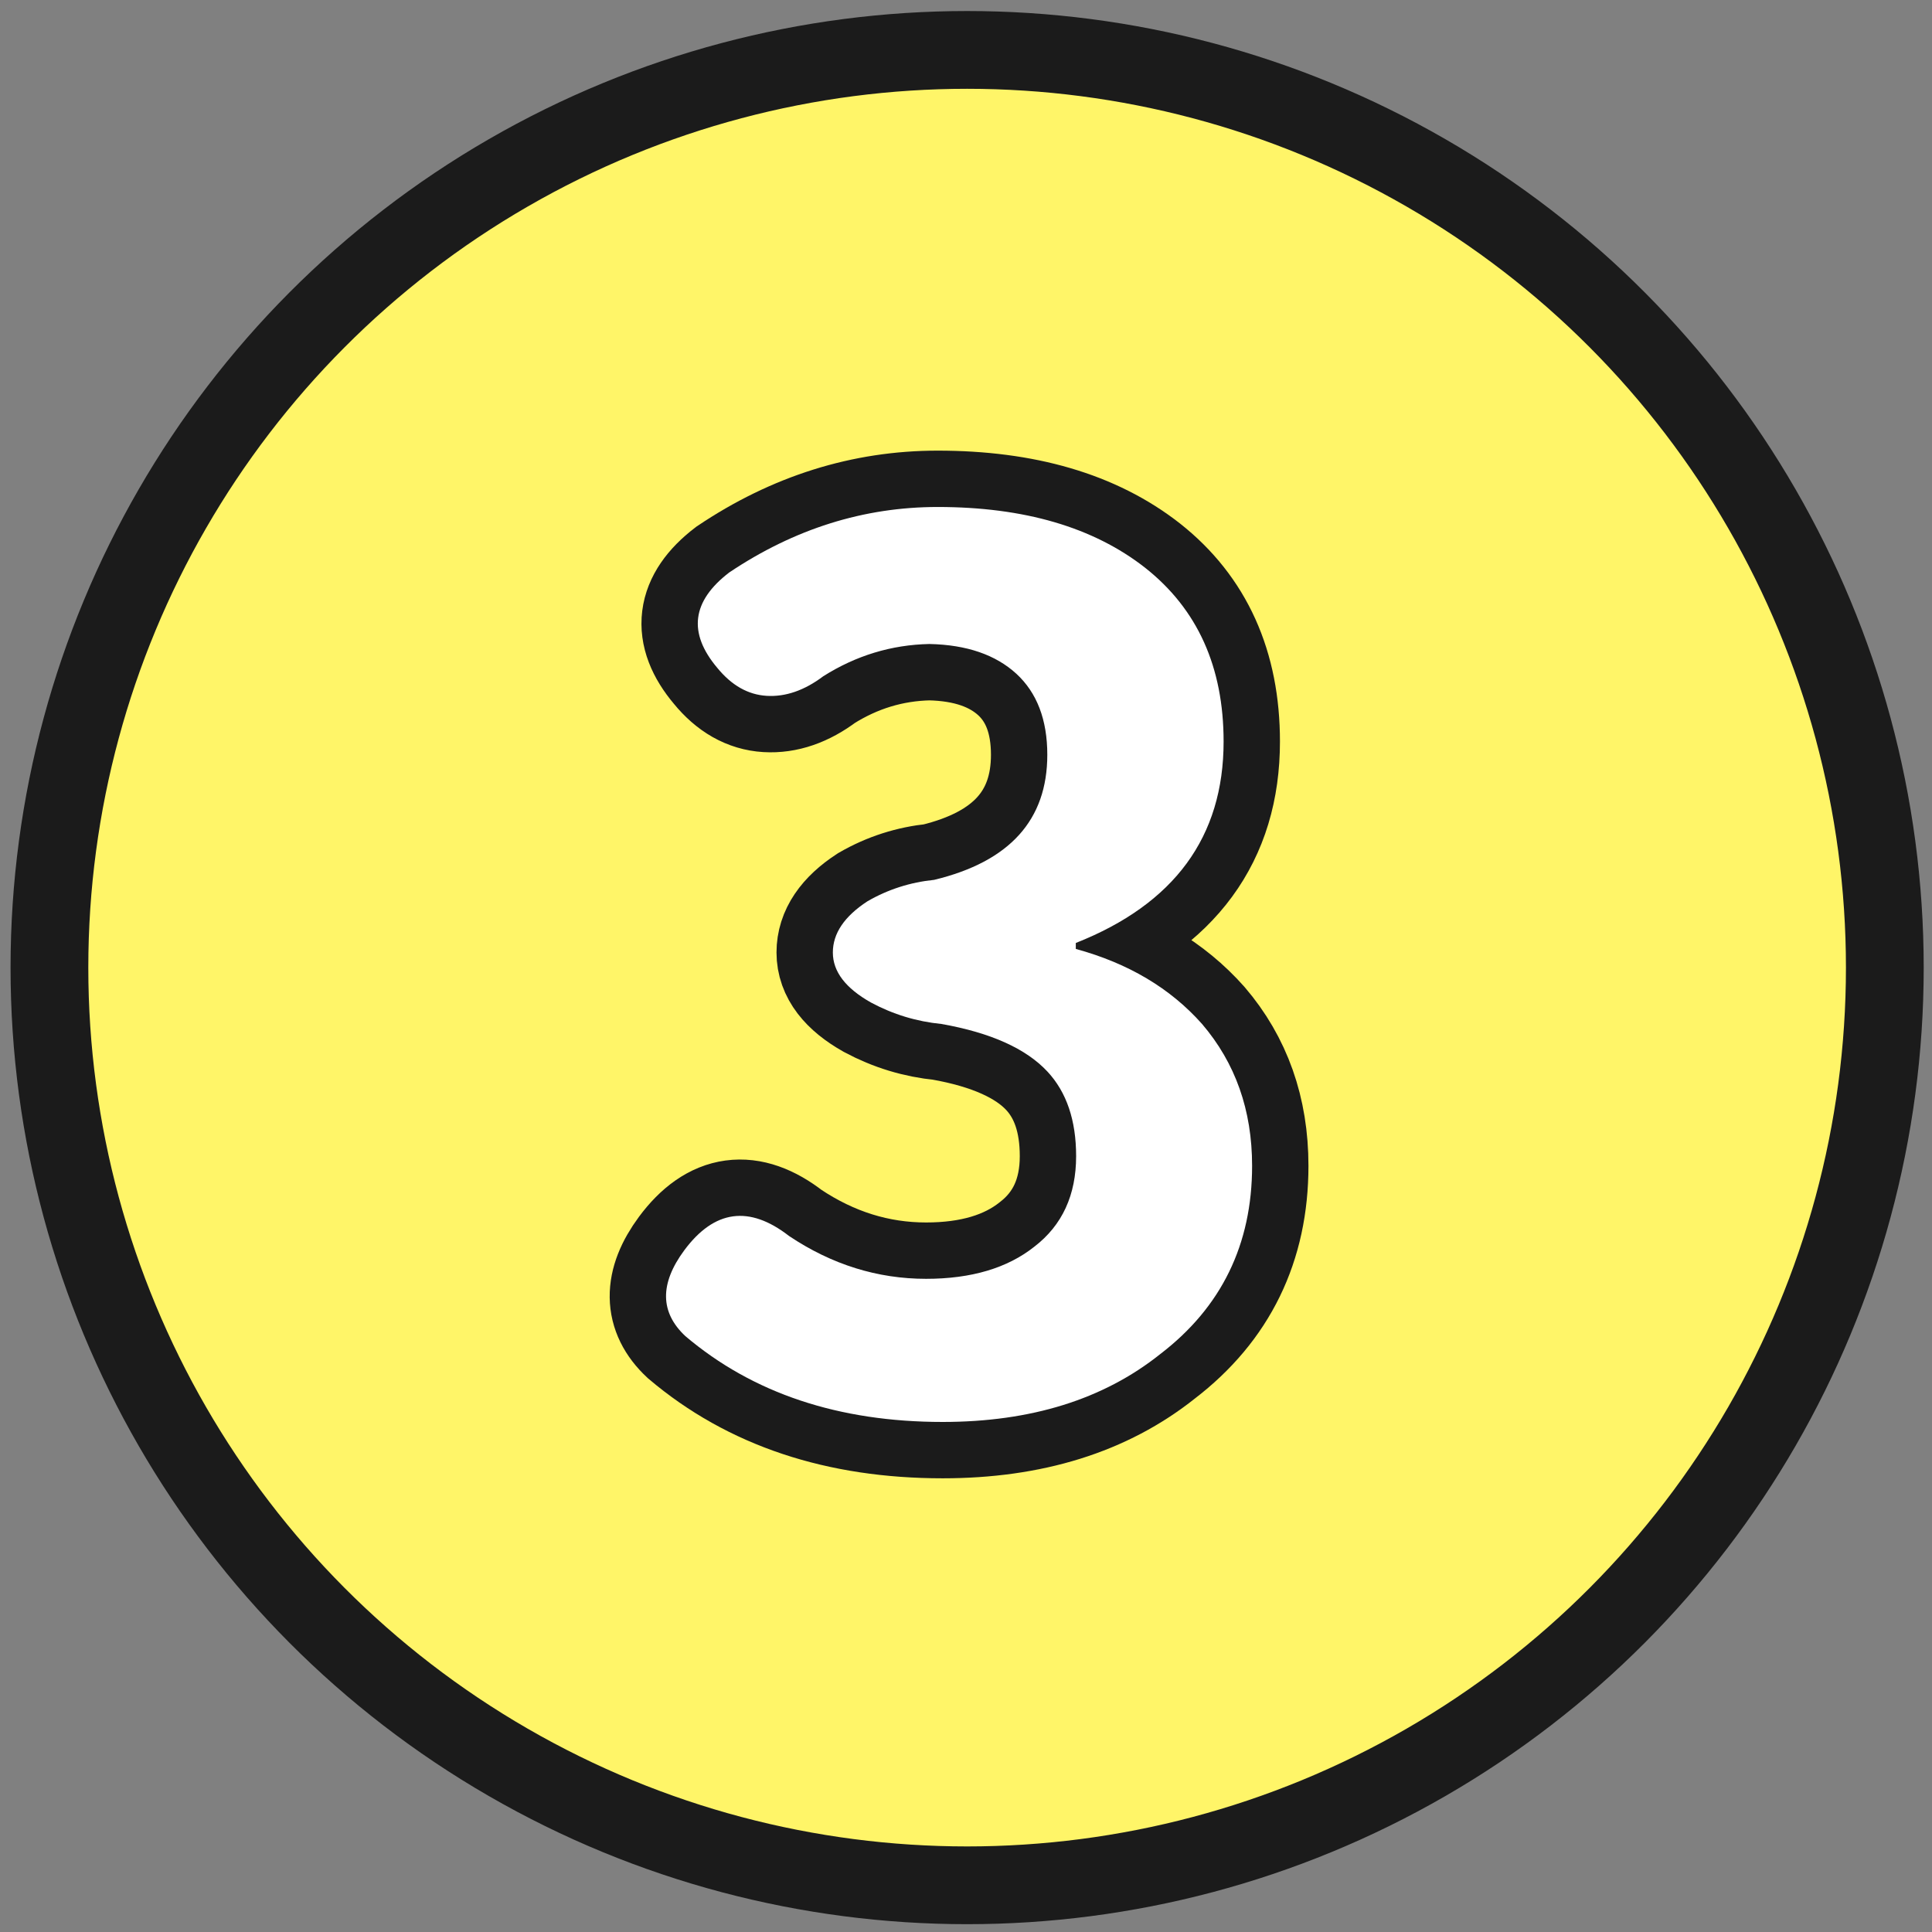
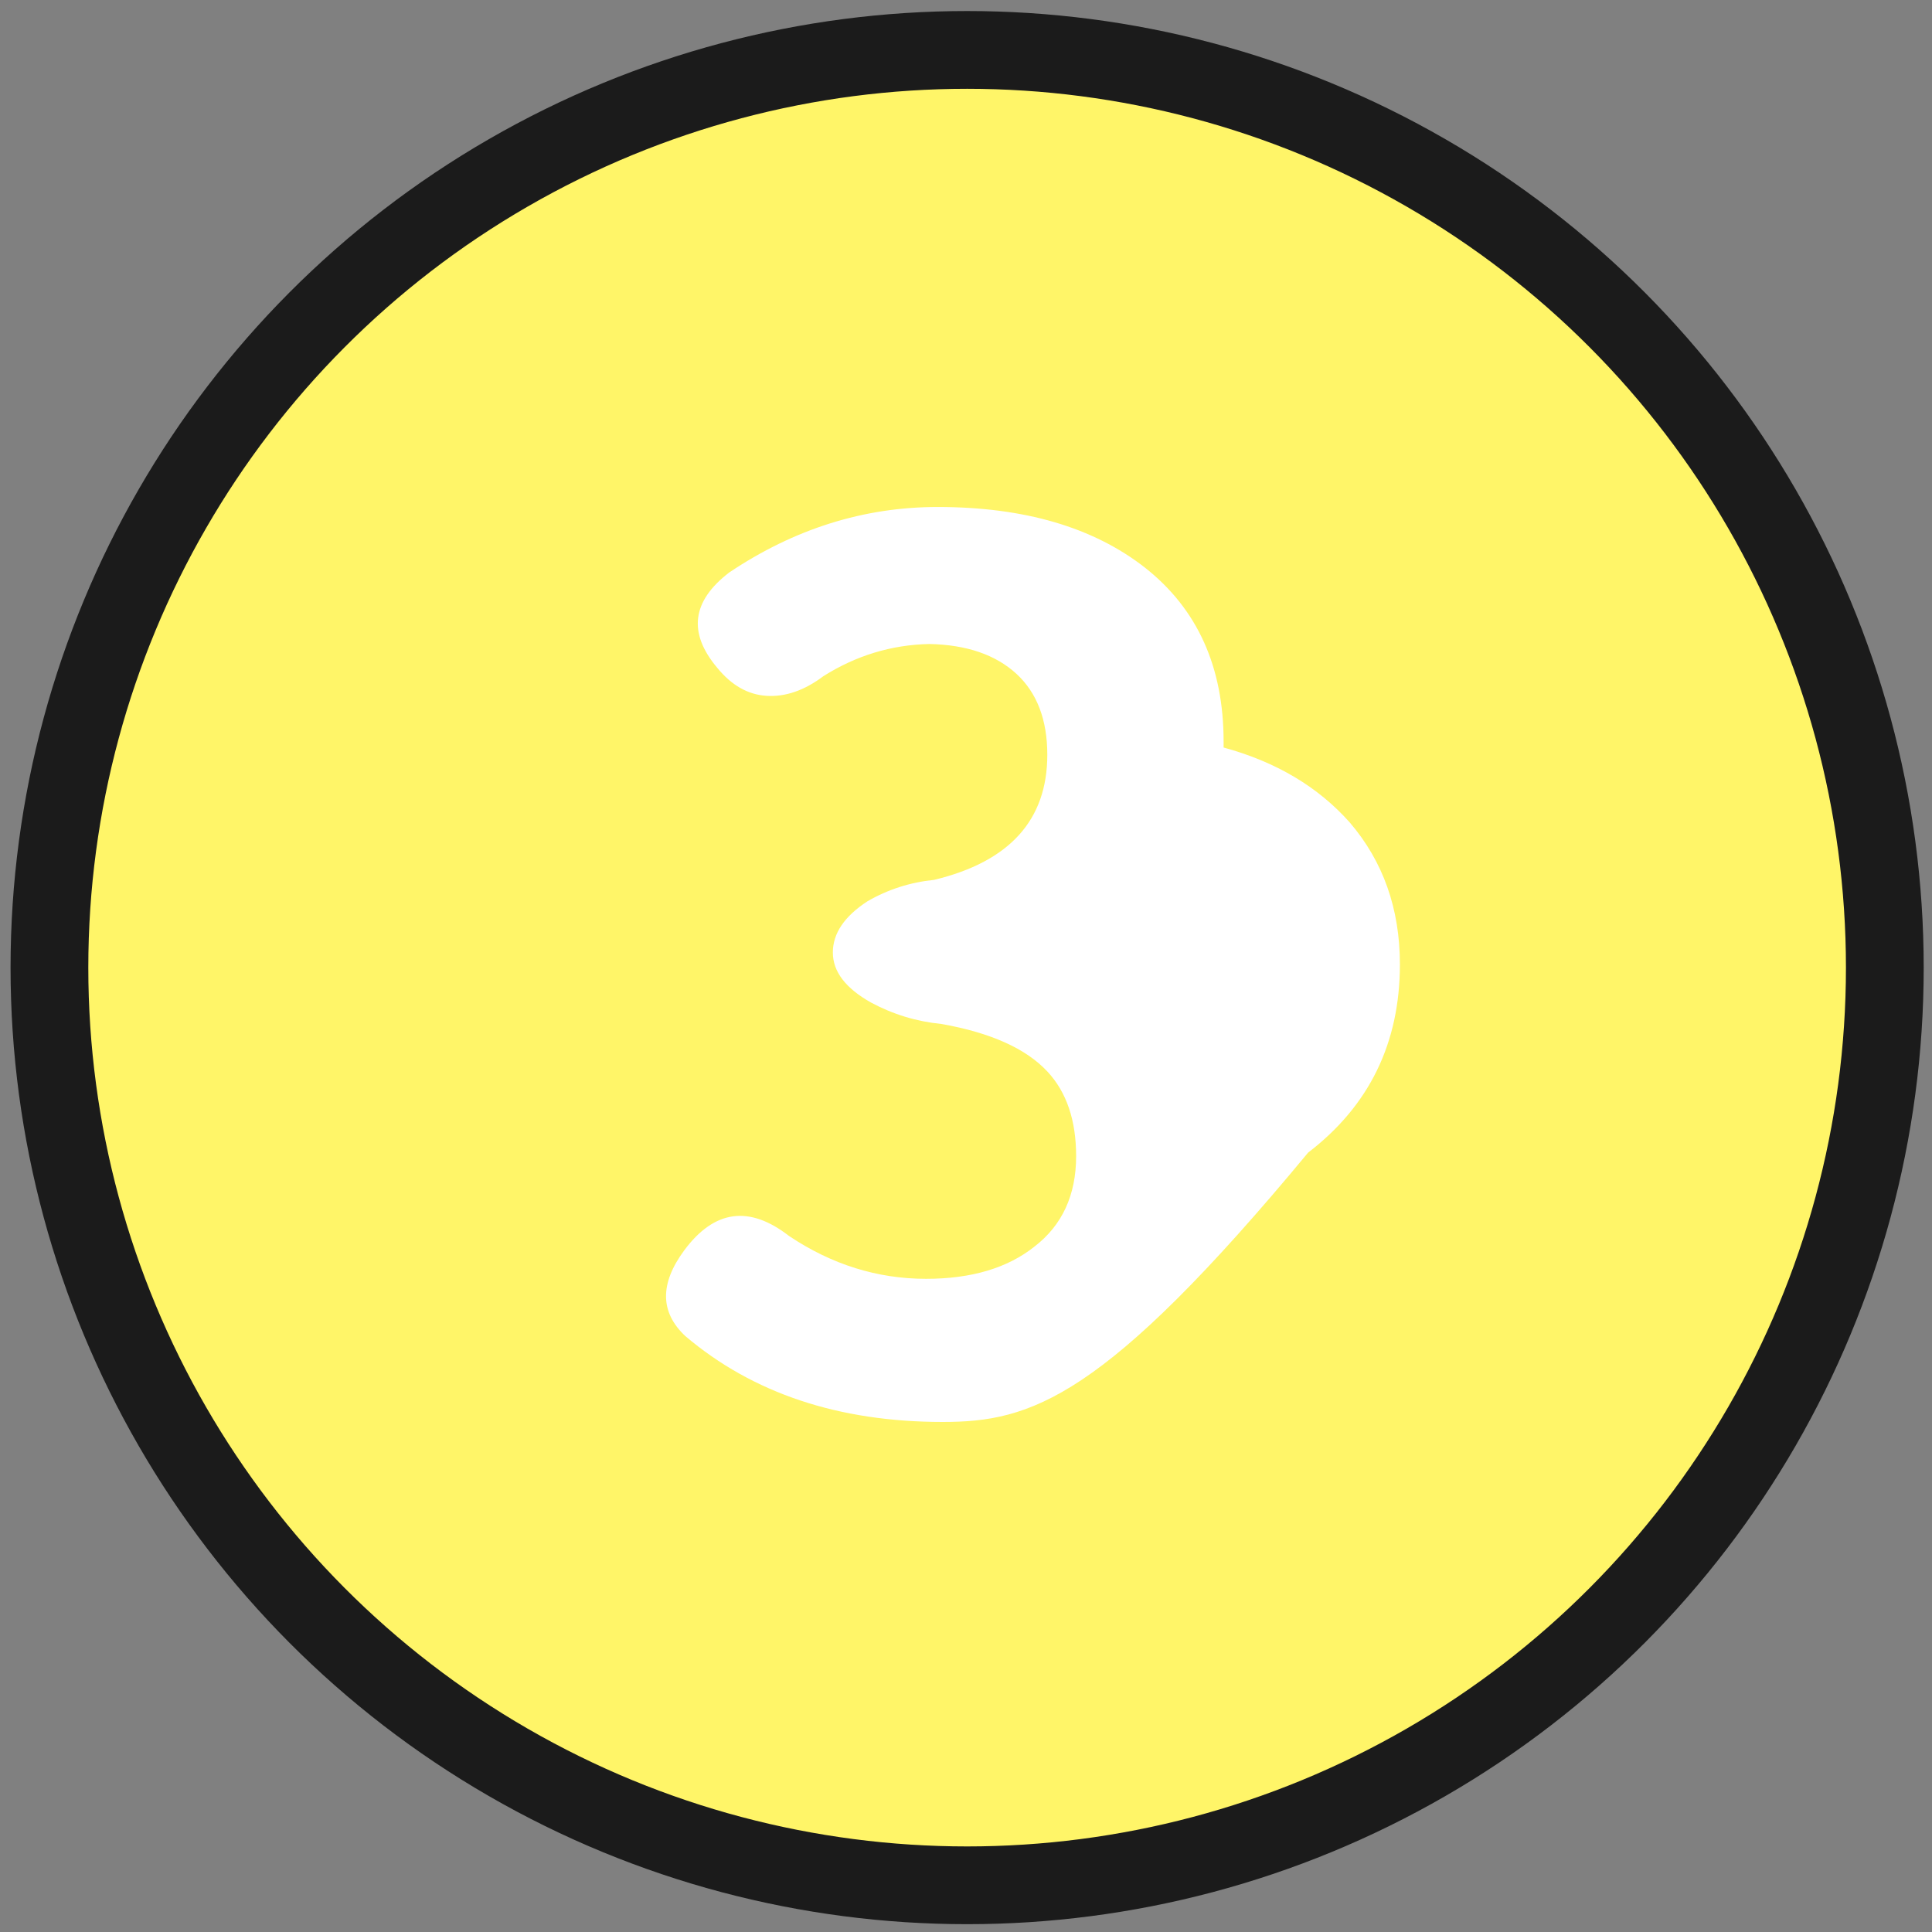
<svg xmlns="http://www.w3.org/2000/svg" version="1.1" id="圖層_1" x="0px" y="0px" viewBox="0 0 120 120" style="enable-background:new 0 0 120 120;" xml:space="preserve">
  <rect x="0" y="0" width="120" height="120" fill="#808080" stroke="none" />
  <style type="text/css">
	.st0{fill:#FFF568;stroke:#1B1B1B;stroke-width:4.83;stroke-miterlimit:10;}
	.st1{display:none;}
	.st2{display:inline;}
	.st3{fill:#1B1B1B;stroke:#1B1B1B;stroke-width:7;stroke-miterlimit:10;}
	.st4{display:inline;fill:#FFFFFF;}
	.st5{fill:#FFFFFF;}
</style>
  <circle class="st0" cx="60.07" cy="60.1" r="57" />
  <g class="st1">
    <g class="st2">
-       <path class="st3" d="M63.07,87.29c-3.6,0-5.4-1.78-5.4-5.33V44.14l-6.29,3.33c-2.32,1.28-4.19,0.77-5.62-1.55    c-1.53-2.42-1.06-4.34,1.41-5.77l11.62-6.73c1.04-0.64,2.19-0.96,3.48-0.96h2.37c1.13,0,2.05,0.35,2.74,1.04    c0.69,0.69,1.04,1.6,1.04,2.74V59.9v22.05C68.39,85.51,66.62,87.29,63.07,87.29z" />
-     </g>
+       </g>
  </g>
  <g class="st1">
    <path class="st4" d="M63.07,87.29c-3.6,0-5.4-1.78-5.4-5.33V44.14l-6.29,3.33c-2.32,1.28-4.19,0.77-5.62-1.55   c-1.53-2.42-1.06-4.34,1.41-5.77l11.62-6.73c1.04-0.64,2.19-0.96,3.48-0.96h2.37c1.13,0,2.05,0.35,2.74,1.04   c0.69,0.69,1.04,1.6,1.04,2.74V59.9v22.05C68.39,85.51,66.62,87.29,63.07,87.29z" />
  </g>
  <g class="st1">
    <g class="st2">
-       <path class="st3" d="M44.79,87.29c-0.99,0-1.79-0.31-2.41-0.92c-0.62-0.62-0.92-1.42-0.92-2.41v-0.22c0-1.88,0.99-3.7,2.96-5.48    c6.91-6.31,11.99-11.72,15.24-16.21c3.65-4.98,5.48-9.35,5.48-13.1c0-2.76-0.73-4.93-2.18-6.51c-1.46-1.58-3.47-2.37-6.03-2.37    c-2.22,0-4.47,0.84-6.73,2.52c-2.22,2.07-4.34,2.1-6.36,0.07c-1.92-1.92-1.83-3.9,0.3-5.92c4.09-3.5,8.83-5.25,14.21-5.25    c5.18,0,9.35,1.54,12.51,4.63c3.16,3.08,4.74,7.17,4.74,12.25c0,8.34-6.07,18.45-18.2,30.34c3.65-0.39,6.61-0.59,8.88-0.59h7.33    c3.06,0,4.59,1.53,4.59,4.59c0,3.06-1.53,4.59-4.59,4.59H59.81H44.79z" />
-     </g>
+       </g>
  </g>
  <g class="st1">
    <path class="st4" d="M44.79,87.29c-0.99,0-1.79-0.31-2.41-0.92c-0.62-0.62-0.92-1.42-0.92-2.41v-0.22c0-1.88,0.99-3.7,2.96-5.48   c6.91-6.31,11.99-11.72,15.24-16.21c3.65-4.98,5.48-9.35,5.48-13.1c0-2.76-0.73-4.93-2.18-6.51c-1.46-1.58-3.47-2.37-6.03-2.37   c-2.22,0-4.47,0.84-6.73,2.52c-2.22,2.07-4.34,2.1-6.36,0.07c-1.92-1.92-1.83-3.9,0.3-5.92c4.09-3.5,8.83-5.25,14.21-5.25   c5.18,0,9.35,1.54,12.51,4.63c3.16,3.08,4.74,7.17,4.74,12.25c0,8.34-6.07,18.45-18.2,30.34c3.65-0.39,6.61-0.59,8.88-0.59h7.33   c3.06,0,4.59,1.53,4.59,4.59c0,3.06-1.53,4.59-4.59,4.59H59.81H44.79z" />
  </g>
  <g>
    <g>
-       <path class="st3" d="M58.55,88.32c-6.46,0-11.79-1.78-15.98-5.33c-1.58-1.48-1.6-3.26-0.07-5.33c1.87-2.52,4.04-2.81,6.51-0.89    c2.66,1.78,5.5,2.66,8.51,2.66c2.81,0,5.06-0.67,6.73-2c1.73-1.33,2.59-3.21,2.59-5.62c0-2.22-0.59-3.97-1.78-5.25    c-1.33-1.43-3.53-2.42-6.59-2.96c-1.53-0.15-2.99-0.59-4.37-1.33c-1.58-0.89-2.37-1.92-2.37-3.11c0-1.18,0.71-2.24,2.15-3.18    c1.28-0.74,2.66-1.18,4.14-1.33c4.69-1.13,7.03-3.72,7.03-7.77c0-2.17-0.64-3.85-1.92-5.03c-1.29-1.18-3.08-1.8-5.4-1.85    c-2.37,0.05-4.56,0.72-6.59,2c-1.18,0.89-2.36,1.29-3.52,1.22c-1.16-0.07-2.18-0.65-3.07-1.74c-1.83-2.17-1.58-4.14,0.74-5.92    c4.04-2.71,8.36-4.07,12.95-4.07c5.38,0,9.67,1.26,12.88,3.77c3.26,2.57,4.88,6.17,4.88,10.8c0,5.92-3.06,10.09-9.18,12.51v0.37    c3.26,0.89,5.87,2.44,7.84,4.66c2.07,2.42,3.11,5.35,3.11,8.81c0,4.88-1.9,8.78-5.7,11.69C68.54,86.92,64.03,88.32,58.55,88.32z" />
-     </g>
+       </g>
  </g>
  <g>
-     <path class="st5" d="M58.55,88.32c-6.46,0-11.79-1.78-15.98-5.33c-1.58-1.48-1.6-3.26-0.07-5.33c1.87-2.52,4.04-2.81,6.51-0.89   c2.66,1.78,5.5,2.66,8.51,2.66c2.81,0,5.06-0.67,6.73-2c1.73-1.33,2.59-3.21,2.59-5.62c0-2.22-0.59-3.97-1.78-5.25   c-1.33-1.43-3.53-2.42-6.59-2.96c-1.53-0.15-2.99-0.59-4.37-1.33c-1.58-0.89-2.37-1.92-2.37-3.11c0-1.18,0.71-2.24,2.15-3.18   c1.28-0.74,2.66-1.18,4.14-1.33c4.69-1.13,7.03-3.72,7.03-7.77c0-2.17-0.64-3.85-1.92-5.03c-1.29-1.18-3.08-1.8-5.4-1.85   c-2.37,0.05-4.56,0.72-6.59,2c-1.18,0.89-2.36,1.29-3.52,1.22c-1.16-0.07-2.18-0.65-3.07-1.74c-1.83-2.17-1.58-4.14,0.74-5.92   c4.04-2.71,8.36-4.07,12.95-4.07c5.38,0,9.67,1.26,12.88,3.77c3.26,2.57,4.88,6.17,4.88,10.8c0,5.92-3.06,10.09-9.18,12.51v0.37   c3.26,0.89,5.87,2.44,7.84,4.66c2.07,2.42,3.11,5.35,3.11,8.81c0,4.88-1.9,8.78-5.7,11.69C68.54,86.92,64.03,88.32,58.55,88.32z" />
+     <path class="st5" d="M58.55,88.32c-6.46,0-11.79-1.78-15.98-5.33c-1.58-1.48-1.6-3.26-0.07-5.33c1.87-2.52,4.04-2.81,6.51-0.89   c2.66,1.78,5.5,2.66,8.51,2.66c2.81,0,5.06-0.67,6.73-2c1.73-1.33,2.59-3.21,2.59-5.62c0-2.22-0.59-3.97-1.78-5.25   c-1.33-1.43-3.53-2.42-6.59-2.96c-1.53-0.15-2.99-0.59-4.37-1.33c-1.58-0.89-2.37-1.92-2.37-3.11c0-1.18,0.71-2.24,2.15-3.18   c1.28-0.74,2.66-1.18,4.14-1.33c4.69-1.13,7.03-3.72,7.03-7.77c0-2.17-0.64-3.85-1.92-5.03c-1.29-1.18-3.08-1.8-5.4-1.85   c-2.37,0.05-4.56,0.72-6.59,2c-1.18,0.89-2.36,1.29-3.52,1.22c-1.16-0.07-2.18-0.65-3.07-1.74c-1.83-2.17-1.58-4.14,0.74-5.92   c4.04-2.71,8.36-4.07,12.95-4.07c5.38,0,9.67,1.26,12.88,3.77c3.26,2.57,4.88,6.17,4.88,10.8v0.37   c3.26,0.89,5.87,2.44,7.84,4.66c2.07,2.42,3.11,5.35,3.11,8.81c0,4.88-1.9,8.78-5.7,11.69C68.54,86.92,64.03,88.32,58.55,88.32z" />
  </g>
</svg>